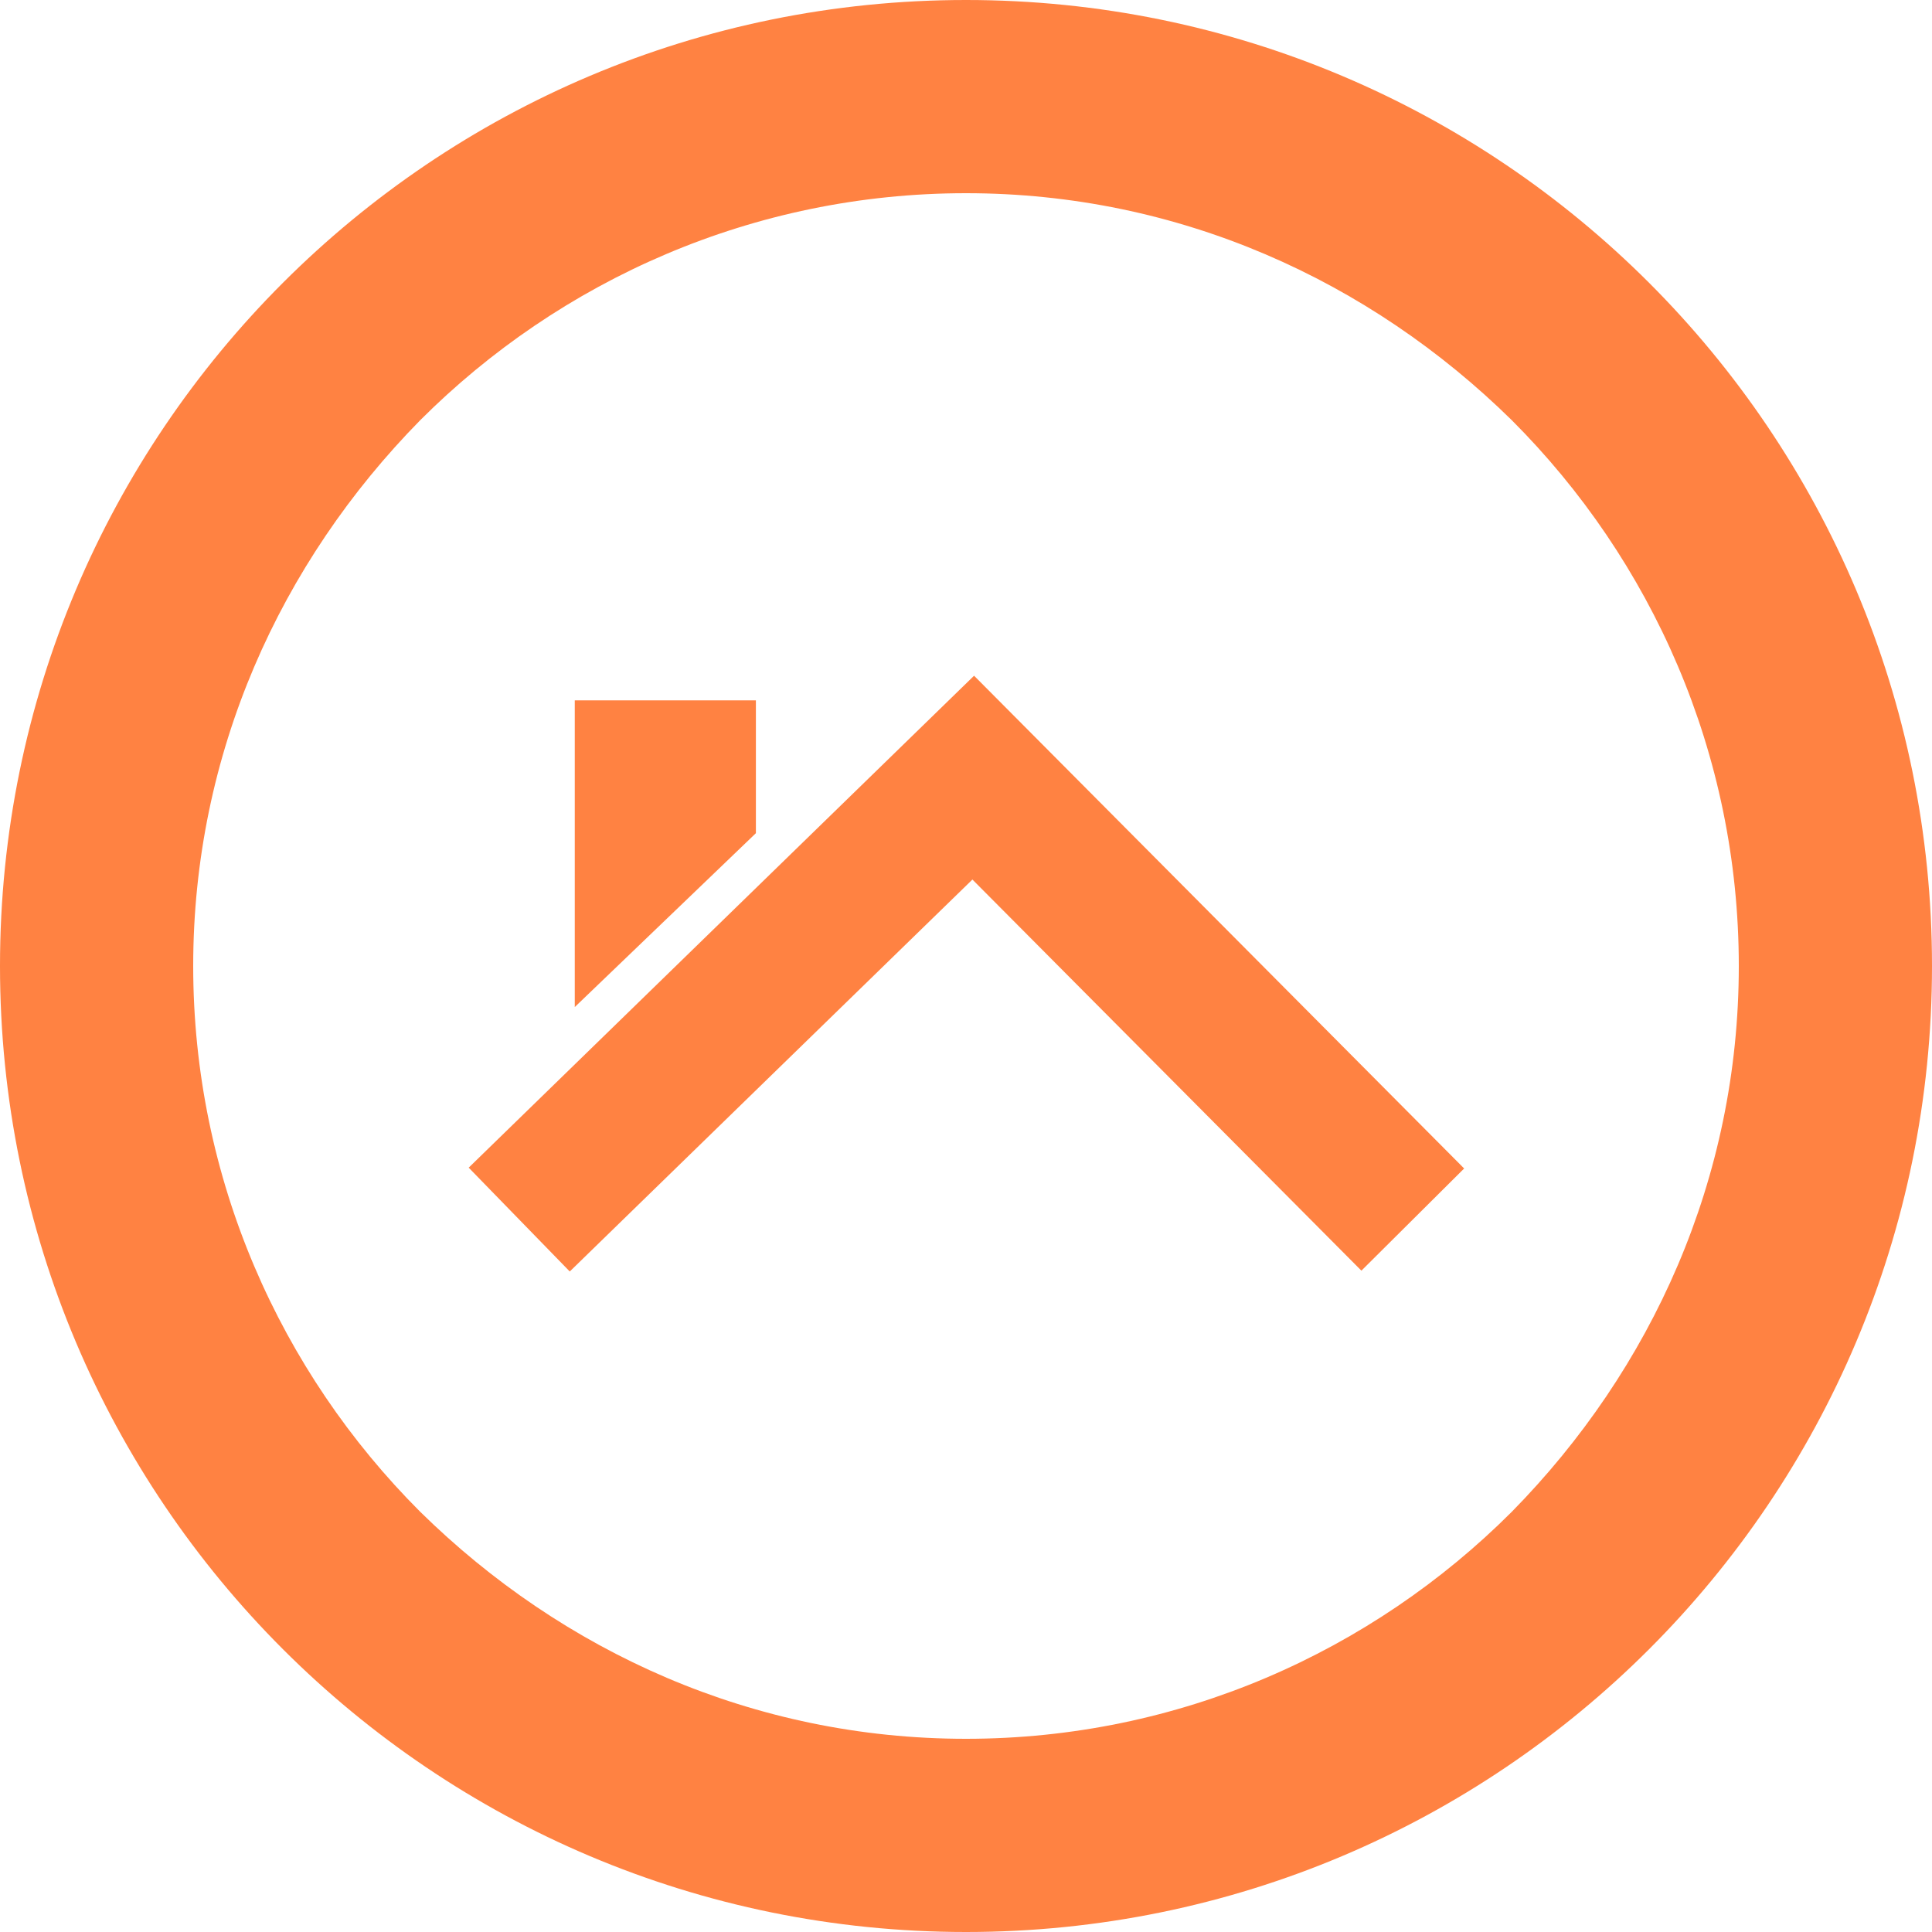
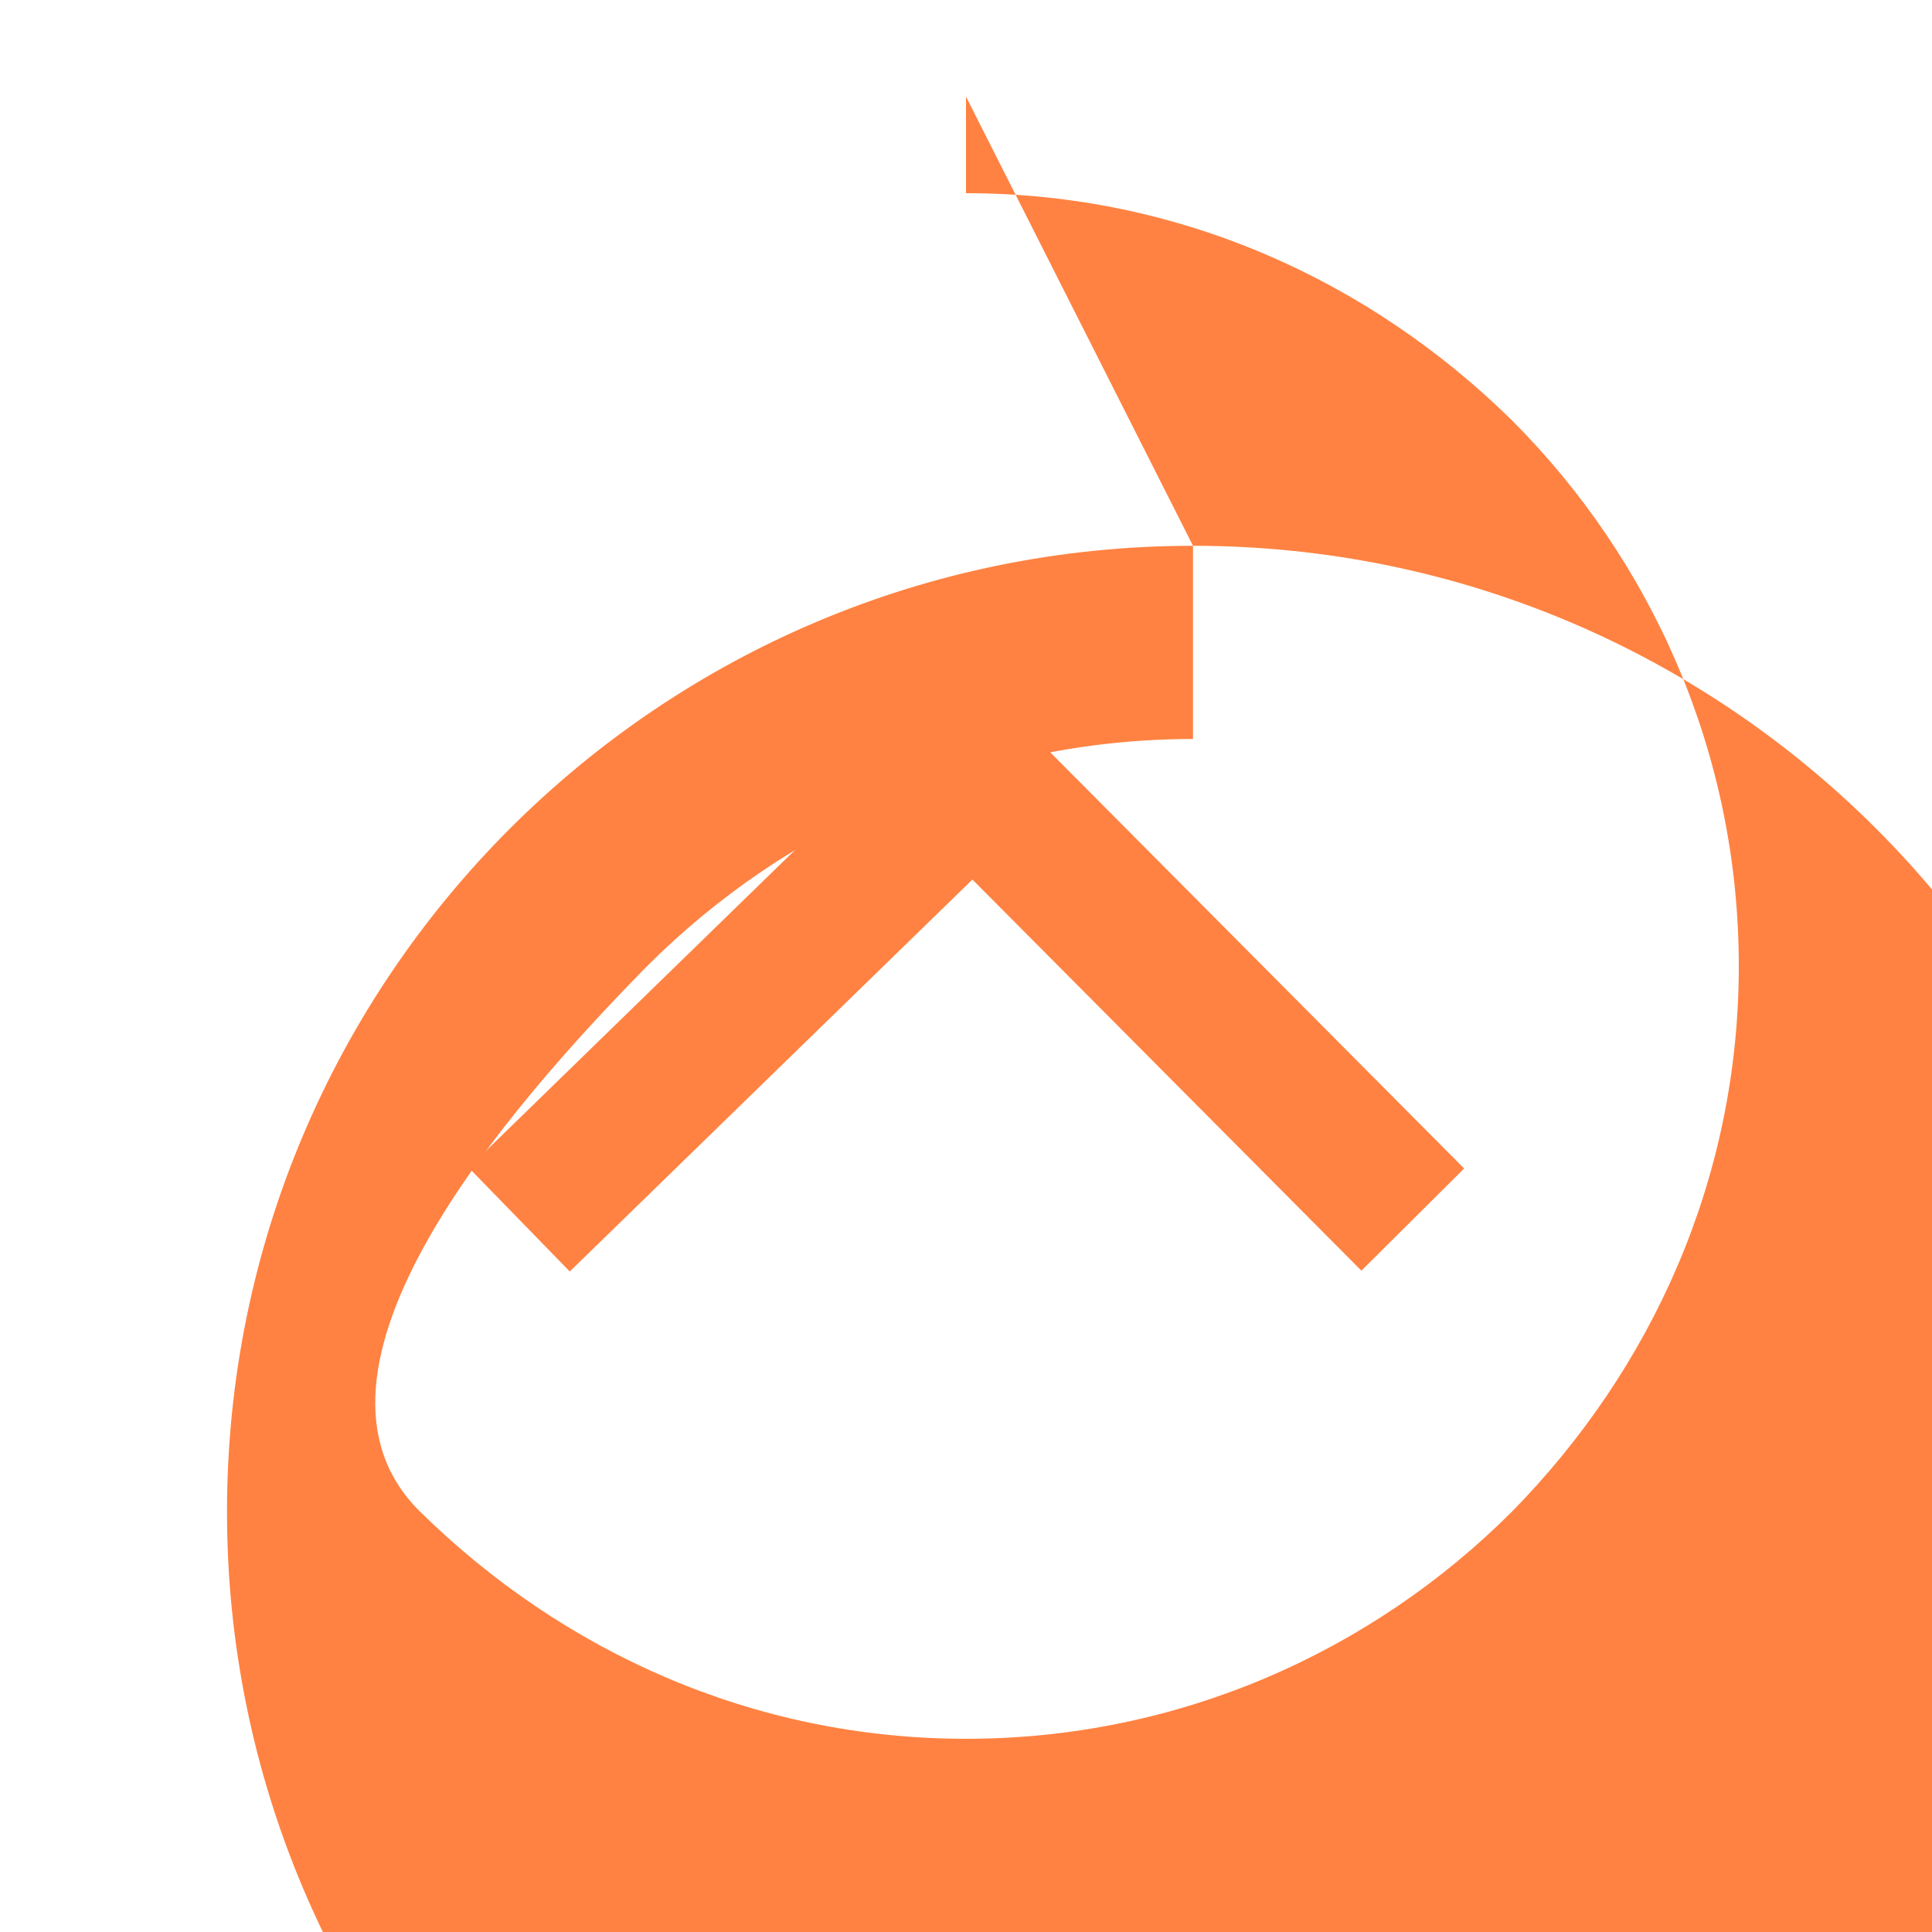
<svg xmlns="http://www.w3.org/2000/svg" xmlns:xlink="http://www.w3.org/1999/xlink" width="80" height="80" viewBox="0 0 80 80">
  <defs>
-     <path id="nglqa" d="M536 1878v4c8.8 0 16.7 3.6 22.6 9.4 5.8 5.8 9.4 13.8 9.4 22.6s-3.6 16.7-9.4 22.6c-5.8 5.8-13.8 9.4-22.6 9.4s-16.7-3.6-22.6-9.4c-5.8-5.8-9.4-13.8-9.4-22.6s3.6-16.7 9.4-22.6c5.8-5.8 13.8-9.4 22.6-9.4v-8c-22.1 0-40 17.9-40 40s17.9 40 40 40 40-17.9 40-40-17.9-40-40-40z" />
+     <path id="nglqa" d="M536 1878v4c8.8 0 16.7 3.6 22.6 9.4 5.8 5.8 9.4 13.8 9.4 22.6s-3.6 16.7-9.4 22.6c-5.8 5.8-13.8 9.4-22.6 9.4s-16.7-3.6-22.6-9.4s3.6-16.7 9.4-22.6c5.8-5.8 13.8-9.4 22.6-9.4v-8c-22.1 0-40 17.9-40 40s17.9 40 40 40 40-17.9 40-40-17.9-40-40-40z" />
    <path id="nglqb" d="M554.5 1924.5l-18.2-18.3-18.8 18.3" />
-     <path id="nglqc" d="M527.3 1908.5l-7.5 7.2V1903h7.5z" />
  </defs>
  <g>
    <g transform="translate(-496 -1874)">
      <use fill="#ff8242" xlink:href="#nglqa" />
    </g>
    <g transform="translate(-496 -1874)">
      <use fill="#fff" fill-opacity="0" stroke="#ff8242" stroke-miterlimit="50" stroke-width="6" xlink:href="#nglqb" />
    </g>
    <g transform="translate(-496 -1874)">
      <use fill="#ff8242" xlink:href="#nglqc" />
    </g>
  </g>
</svg>